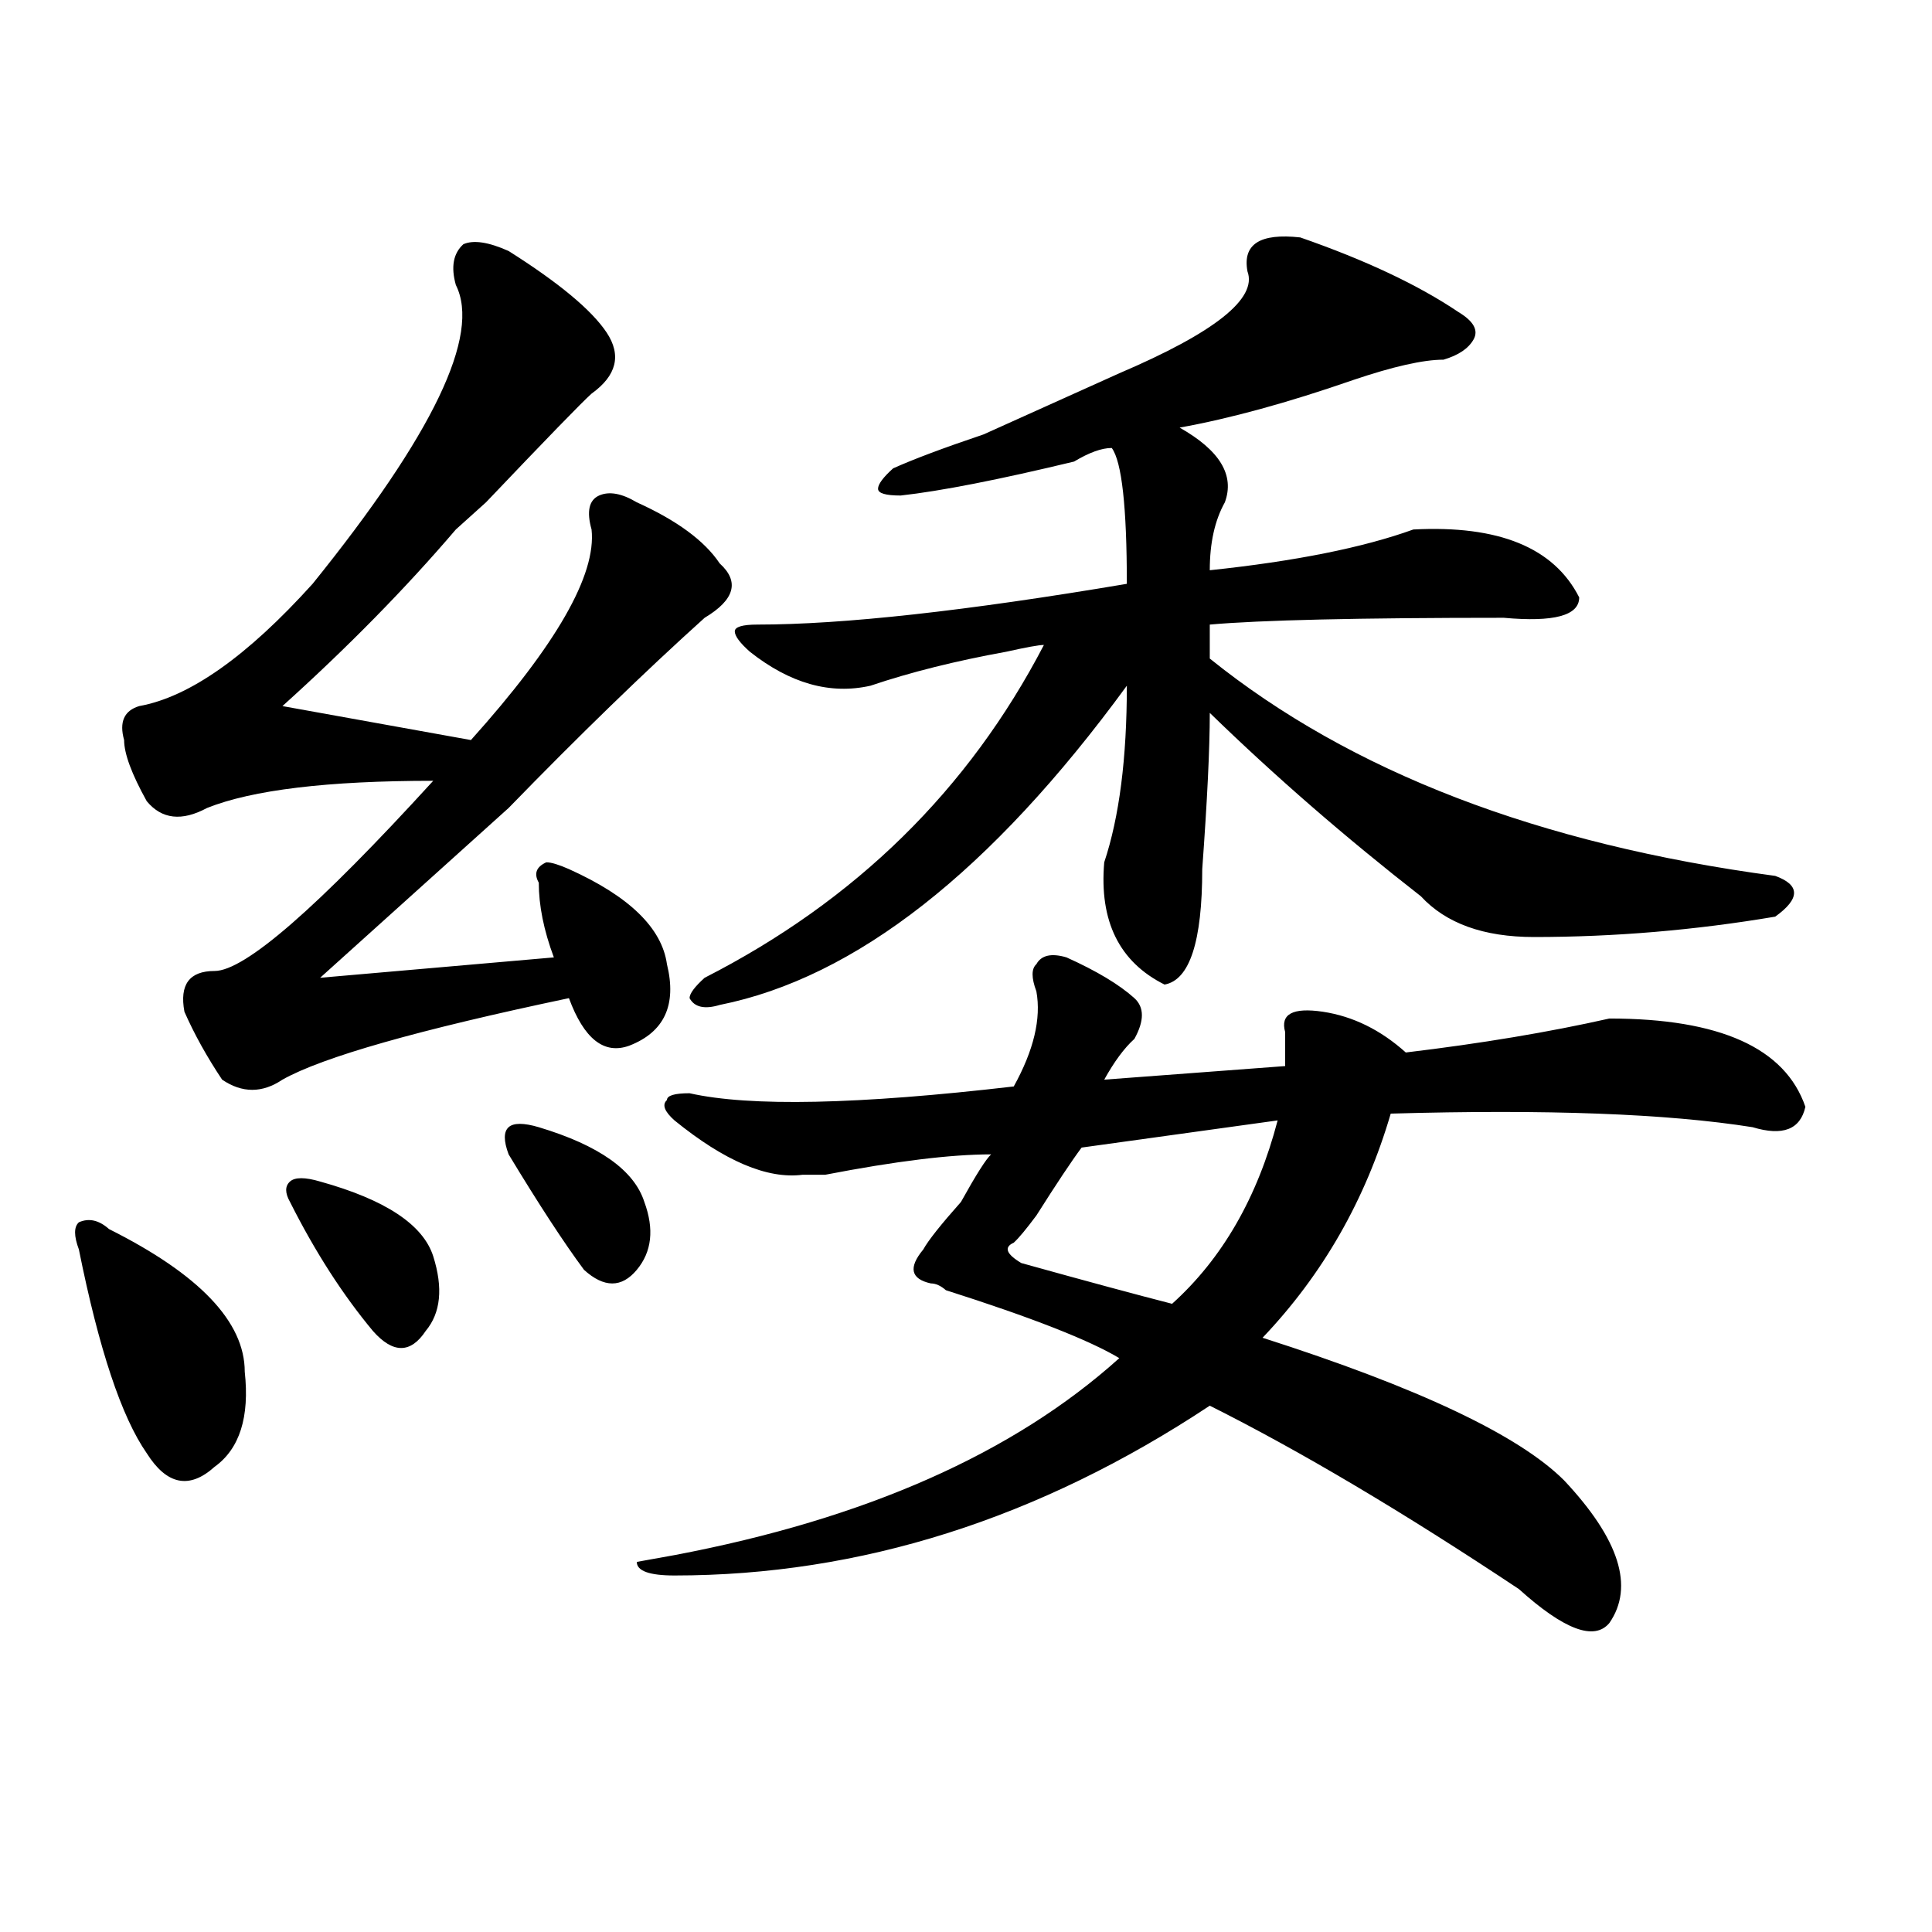
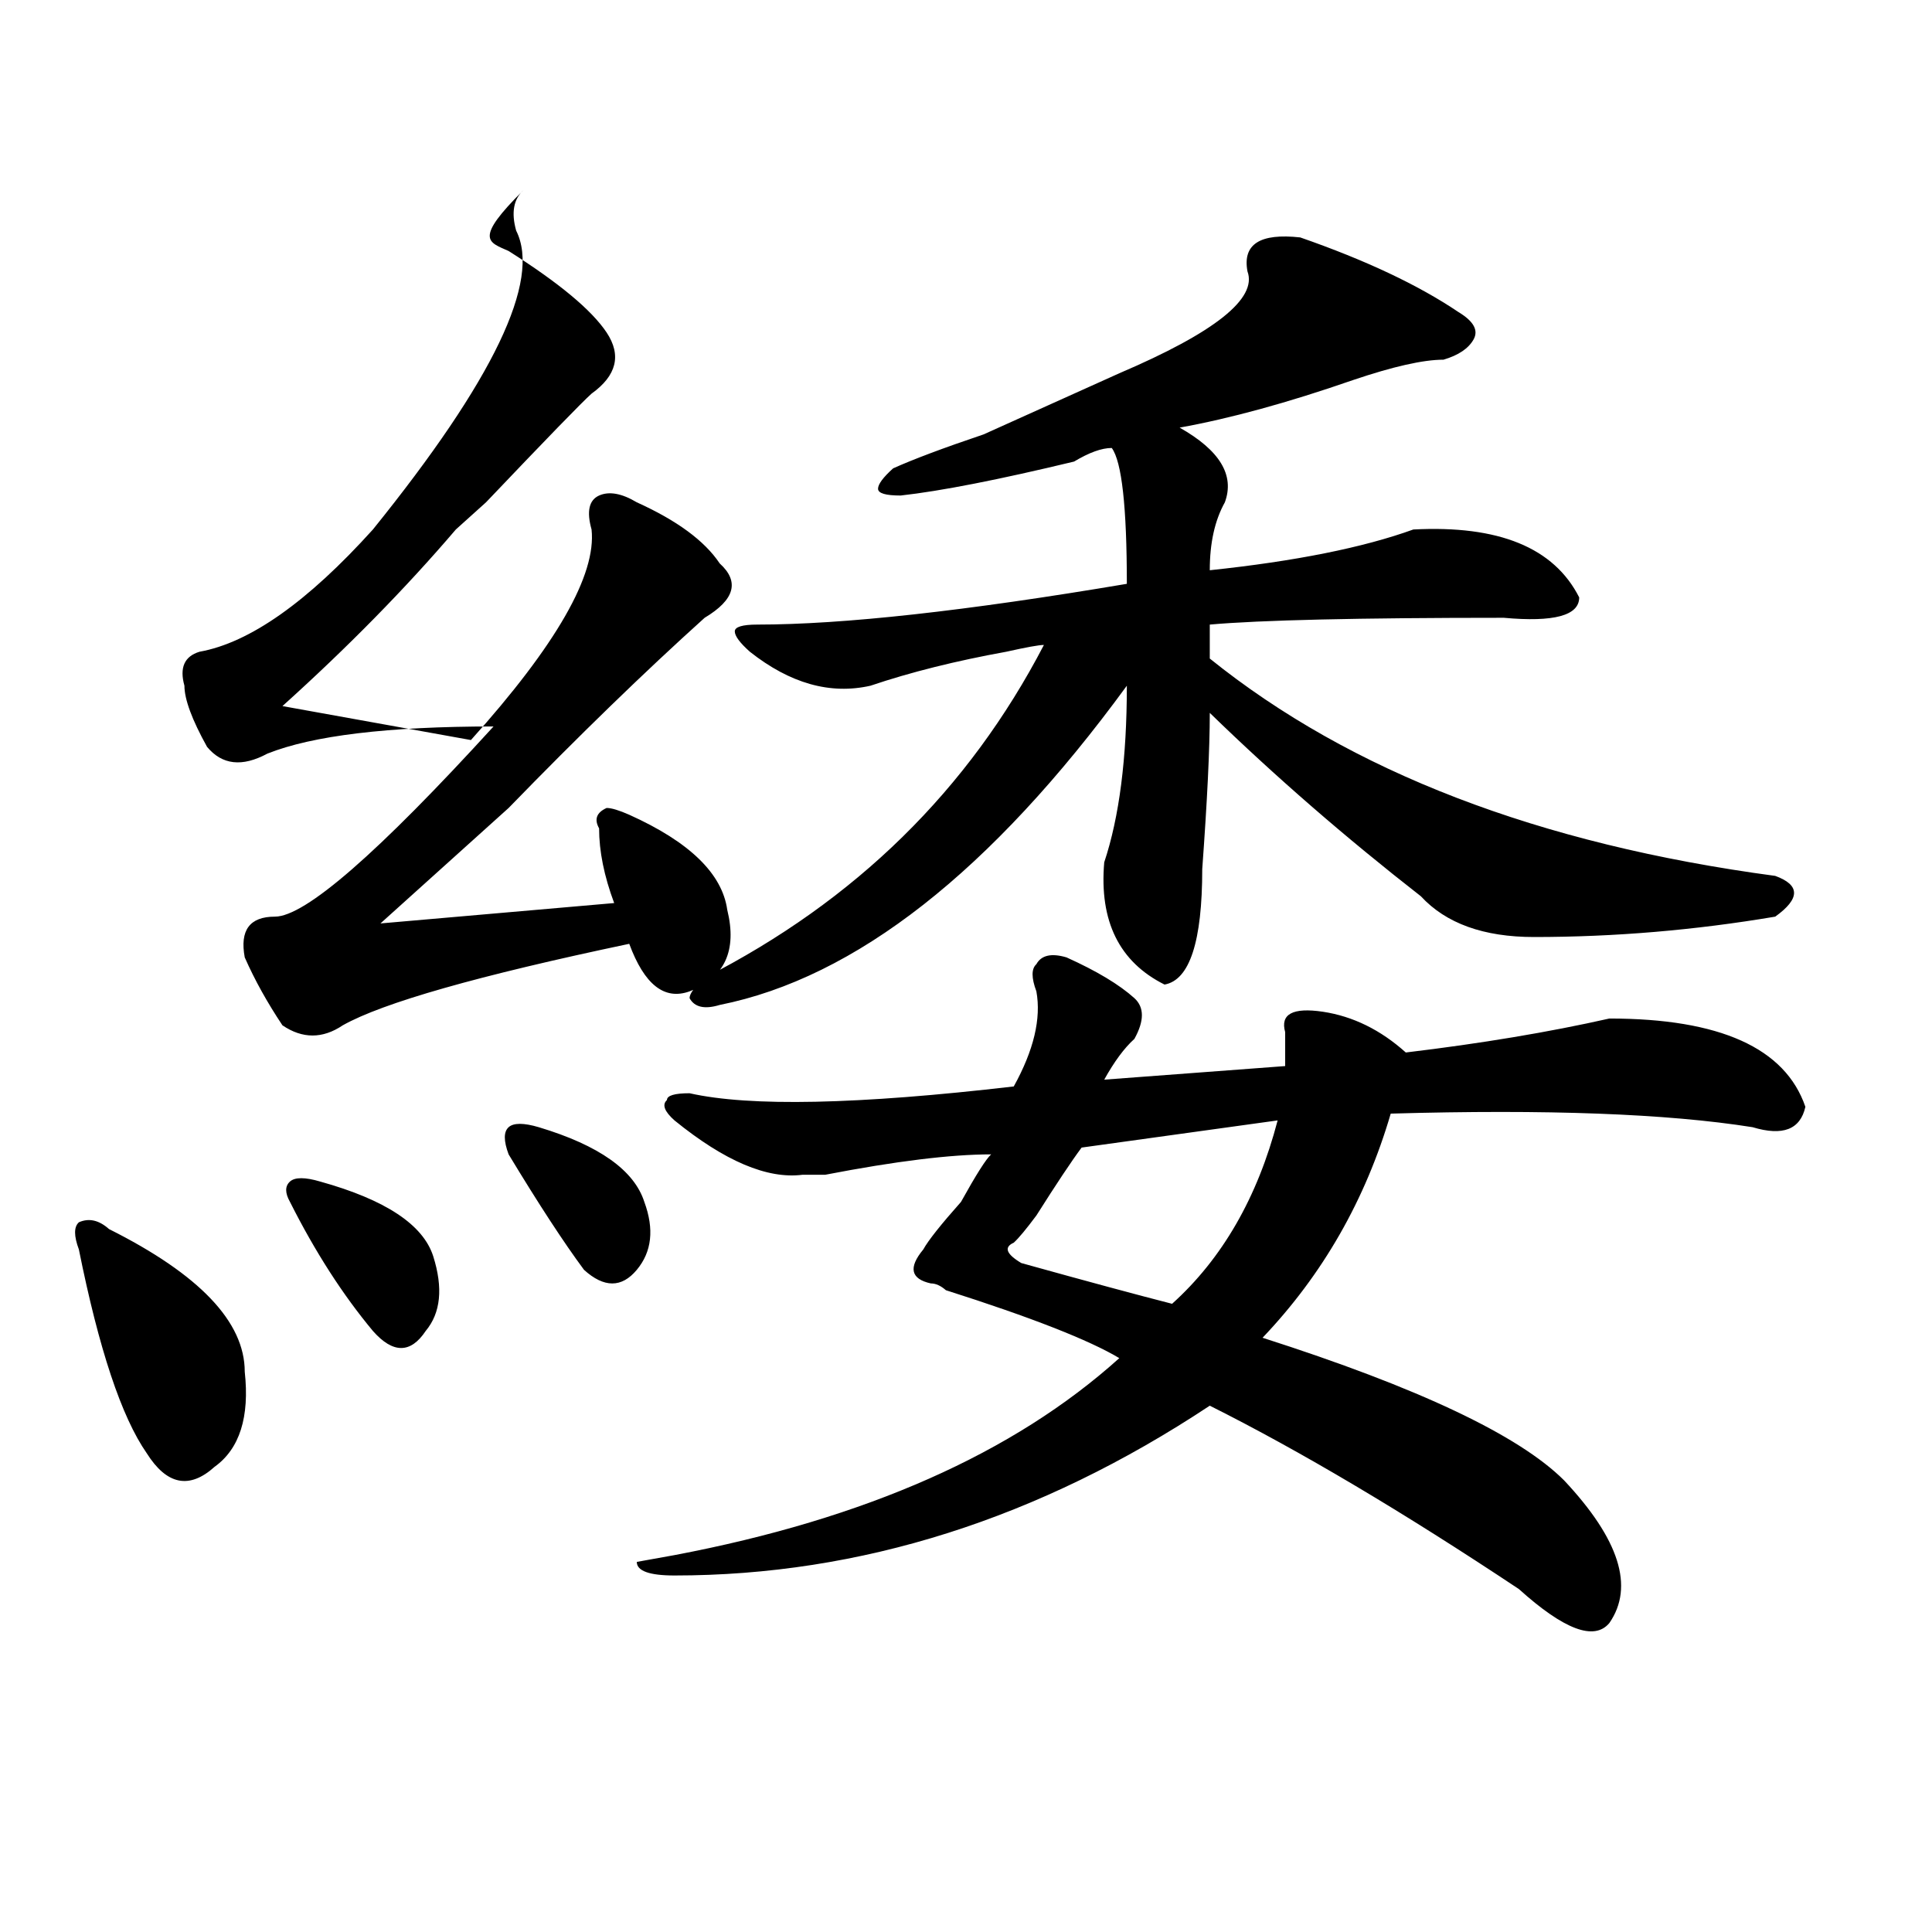
<svg xmlns="http://www.w3.org/2000/svg" version="1.1" id="图层_1" x="0px" y="0px" width="1000px" height="1000px" viewBox="0 0 1000 1000" enable-background="new 0 0 1000 1000" xml:space="preserve">
-   <path d="M56.438,636.172c46.828,23.456,70.242,48.065,70.242,73.828c2.561,23.456-2.622,39.88-15.609,49.219  c-13.049,11.755-24.756,9.394-35.121-7.031C62.9,733.456,51.193,698.3,40.828,646.719c-2.622-7.031-2.622-11.7,0-14.063  C46.011,630.349,51.193,631.503,56.438,636.172z M263.262,129.922c25.975,16.425,42.926,30.487,50.73,42.188  c7.805,11.755,5.183,22.302-7.805,31.641c-5.244,4.724-23.414,23.456-54.633,56.25c-7.805,7.031-13.049,11.755-15.609,14.063  c-26.036,30.487-55.975,60.974-89.754,91.406l97.559,17.578c44.206-49.219,64.998-85.528,62.438-108.984  c-2.622-9.339-1.342-15.216,3.902-17.578c5.183-2.308,11.707-1.153,19.512,3.516c20.792,9.394,35.121,19.94,42.926,31.641  c10.365,9.394,7.805,18.786-7.805,28.125c-31.219,28.125-65.06,60.974-101.461,98.438c-13.049,11.755-35.121,31.641-66.34,59.766  c-13.049,11.755-23.414,21.094-31.219,28.125l120.973-10.547c-5.244-14.063-7.805-26.917-7.805-38.672  c-2.622-4.669-1.342-8.185,3.902-10.547c2.561,0,6.463,1.208,11.707,3.516c31.219,14.063,48.108,30.487,50.73,49.219  c5.183,21.094-1.342,35.156-19.512,42.188c-13.049,4.724-23.414-3.516-31.219-24.609c-78.047,16.425-127.497,30.487-148.289,42.188  c-10.427,7.031-20.854,7.031-31.219,0c-7.805-11.7-14.329-23.401-19.512-35.156c-2.622-14.063,2.561-21.094,15.609-21.094  c15.609,0,53.291-32.794,113.168-98.438c-54.633,0-93.656,4.724-117.07,14.063c-13.049,7.031-23.414,5.878-31.219-3.516  c-7.805-14.063-11.707-24.609-11.707-31.641c-2.622-9.339,0-15.216,7.805-17.578c25.975-4.669,55.913-25.763,89.754-63.281  c62.438-77.344,87.132-128.87,74.145-154.688c-2.622-9.339-1.342-16.37,3.902-21.094  C245.03,124.099,252.835,125.253,263.262,129.922z M165.703,611.563c33.779,9.394,53.291,22.302,58.535,38.672  c5.183,16.425,3.902,29.333-3.902,38.672c-7.805,11.755-16.951,11.755-27.316,0c-15.609-18.731-29.938-40.979-42.926-66.797  c-2.622-4.669-2.622-8.185,0-10.547C152.654,609.255,157.898,609.255,165.703,611.563z M278.871,583.438  c31.219,9.394,49.389,22.302,54.633,38.672c5.183,14.063,3.902,25.817-3.902,35.156c-7.805,9.394-16.951,9.394-27.316,0  c-10.427-14.063-23.414-33.948-39.023-59.766c-2.622-7.031-2.622-11.7,0-14.063C265.822,581.13,271.066,581.13,278.871,583.438z   M552.035,495.547c15.609,7.031,27.316,14.063,35.121,21.094c5.183,4.724,5.183,11.755,0,21.094  c-5.244,4.724-10.427,11.755-15.609,21.094l93.656-7.031c0-7.031,0-12.854,0-17.578c-2.622-9.339,3.902-12.854,19.512-10.547  c15.609,2.362,29.877,9.394,42.926,21.094c39.023-4.669,74.145-10.547,105.363-17.578c57.193,0,91.034,15.271,101.461,45.703  c-2.622,11.755-11.707,15.271-27.316,10.547c-44.268-7.031-106.705-9.339-187.313-7.031c-13.049,44.55-35.121,83.222-66.34,116.016  c80.607,25.817,132.68,50.427,156.094,73.828c28.597,30.487,36.401,55.041,23.414,73.828c-7.805,9.338-23.414,3.516-46.828-17.578  c-59.877-39.825-113.168-71.466-159.996-94.922c-88.474,58.612-180.85,87.891-277.066,87.891c-13.049,0-19.512-2.362-19.512-7.031  l19.512-3.516c98.839-18.731,175.605-52.734,230.238-101.953c-15.609-9.339-45.548-21.094-89.754-35.156  c-2.622-2.308-5.244-3.516-7.805-3.516c-10.427-2.308-11.707-8.185-3.902-17.578c2.561-4.669,9.085-12.854,19.512-24.609  c7.805-14.063,12.987-22.247,15.609-24.609c-20.854,0-49.45,3.516-85.852,10.547c-5.244,0-9.146,0-11.707,0  c-18.231,2.362-40.365-7.031-66.34-28.125c-5.244-4.669-6.524-8.185-3.902-10.547c0-2.308,3.902-3.516,11.707-3.516  c31.219,7.031,87.132,5.878,167.801-3.516c10.365-18.731,14.268-35.156,11.707-49.219c-2.622-7.031-2.622-11.7,0-14.063  C538.986,494.394,544.23,493.239,552.035,495.547z M673.008,122.891c33.779,11.755,61.096,24.609,81.949,38.672  c7.805,4.724,10.365,9.394,7.805,14.063c-2.622,4.724-7.805,8.239-15.609,10.547c-10.427,0-26.036,3.516-46.828,10.547  c-33.841,11.755-63.779,19.94-89.754,24.609c20.792,11.755,28.597,24.609,23.414,38.672c-5.244,9.394-7.805,21.094-7.805,35.156  c44.206-4.669,79.327-11.7,105.363-21.094c44.206-2.308,72.803,9.394,85.852,35.156c0,9.394-13.049,12.909-39.023,10.547  c-75.486,0-126.217,1.208-152.191,3.516v17.578c72.803,58.612,170.361,96.13,292.676,112.5c12.987,4.724,12.987,11.755,0,21.094  C877.21,481.484,835.564,485,793.98,485c-26.036,0-45.548-7.031-58.535-21.094c-39.023-30.433-75.486-62.073-109.266-94.922  c0,18.786-1.342,45.703-3.902,80.859c0,37.519-6.524,57.458-19.512,59.766c-23.414-11.7-33.841-32.794-31.219-63.281  c7.805-23.401,11.707-53.888,11.707-91.406c-70.242,96.13-140.484,151.172-210.727,165.234c-7.805,2.362-13.049,1.208-15.609-3.516  c0-2.308,2.561-5.823,7.805-10.547c78.047-39.825,136.582-97.229,175.605-172.266c-2.622,0-9.146,1.208-19.512,3.516  c-26.036,4.724-49.45,10.547-70.242,17.578c-20.854,4.724-41.646-1.153-62.438-17.578c-5.244-4.669-7.805-8.185-7.805-10.547  c0-2.308,3.902-3.516,11.707-3.516c44.206,0,107.924-7.031,191.215-21.094c0-39.825-2.622-63.281-7.805-70.313  c-5.244,0-11.707,2.362-19.512,7.031c-39.023,9.394-68.962,15.271-89.754,17.578c-7.805,0-11.707-1.153-11.707-3.516  c0-2.308,2.561-5.823,7.805-10.547c10.365-4.669,25.975-10.547,46.828-17.578c20.792-9.339,44.206-19.886,70.242-31.641  c49.389-21.094,71.522-38.672,66.34-52.734C643.069,126.406,652.154,120.583,673.008,122.891z M661.301,579.922L559.84,593.984  c-5.244,7.031-13.049,18.786-23.414,35.156c-5.244,7.031-9.146,11.755-11.707,14.063c-5.244,2.362-3.902,5.878,3.902,10.547  c33.779,9.394,59.815,16.425,78.047,21.094C632.643,651.442,650.874,619.802,661.301,579.922z" />
+   <path d="M56.438,636.172c46.828,23.456,70.242,48.065,70.242,73.828c2.561,23.456-2.622,39.88-15.609,49.219  c-13.049,11.755-24.756,9.394-35.121-7.031C62.9,733.456,51.193,698.3,40.828,646.719c-2.622-7.031-2.622-11.7,0-14.063  C46.011,630.349,51.193,631.503,56.438,636.172z M263.262,129.922c25.975,16.425,42.926,30.487,50.73,42.188  c7.805,11.755,5.183,22.302-7.805,31.641c-5.244,4.724-23.414,23.456-54.633,56.25c-7.805,7.031-13.049,11.755-15.609,14.063  c-26.036,30.487-55.975,60.974-89.754,91.406l97.559,17.578c44.206-49.219,64.998-85.528,62.438-108.984  c-2.622-9.339-1.342-15.216,3.902-17.578c5.183-2.308,11.707-1.153,19.512,3.516c20.792,9.394,35.121,19.94,42.926,31.641  c10.365,9.394,7.805,18.786-7.805,28.125c-31.219,28.125-65.06,60.974-101.461,98.438c-13.049,11.755-35.121,31.641-66.34,59.766  l120.973-10.547c-5.244-14.063-7.805-26.917-7.805-38.672  c-2.622-4.669-1.342-8.185,3.902-10.547c2.561,0,6.463,1.208,11.707,3.516c31.219,14.063,48.108,30.487,50.73,49.219  c5.183,21.094-1.342,35.156-19.512,42.188c-13.049,4.724-23.414-3.516-31.219-24.609c-78.047,16.425-127.497,30.487-148.289,42.188  c-10.427,7.031-20.854,7.031-31.219,0c-7.805-11.7-14.329-23.401-19.512-35.156c-2.622-14.063,2.561-21.094,15.609-21.094  c15.609,0,53.291-32.794,113.168-98.438c-54.633,0-93.656,4.724-117.07,14.063c-13.049,7.031-23.414,5.878-31.219-3.516  c-7.805-14.063-11.707-24.609-11.707-31.641c-2.622-9.339,0-15.216,7.805-17.578c25.975-4.669,55.913-25.763,89.754-63.281  c62.438-77.344,87.132-128.87,74.145-154.688c-2.622-9.339-1.342-16.37,3.902-21.094  C245.03,124.099,252.835,125.253,263.262,129.922z M165.703,611.563c33.779,9.394,53.291,22.302,58.535,38.672  c5.183,16.425,3.902,29.333-3.902,38.672c-7.805,11.755-16.951,11.755-27.316,0c-15.609-18.731-29.938-40.979-42.926-66.797  c-2.622-4.669-2.622-8.185,0-10.547C152.654,609.255,157.898,609.255,165.703,611.563z M278.871,583.438  c31.219,9.394,49.389,22.302,54.633,38.672c5.183,14.063,3.902,25.817-3.902,35.156c-7.805,9.394-16.951,9.394-27.316,0  c-10.427-14.063-23.414-33.948-39.023-59.766c-2.622-7.031-2.622-11.7,0-14.063C265.822,581.13,271.066,581.13,278.871,583.438z   M552.035,495.547c15.609,7.031,27.316,14.063,35.121,21.094c5.183,4.724,5.183,11.755,0,21.094  c-5.244,4.724-10.427,11.755-15.609,21.094l93.656-7.031c0-7.031,0-12.854,0-17.578c-2.622-9.339,3.902-12.854,19.512-10.547  c15.609,2.362,29.877,9.394,42.926,21.094c39.023-4.669,74.145-10.547,105.363-17.578c57.193,0,91.034,15.271,101.461,45.703  c-2.622,11.755-11.707,15.271-27.316,10.547c-44.268-7.031-106.705-9.339-187.313-7.031c-13.049,44.55-35.121,83.222-66.34,116.016  c80.607,25.817,132.68,50.427,156.094,73.828c28.597,30.487,36.401,55.041,23.414,73.828c-7.805,9.338-23.414,3.516-46.828-17.578  c-59.877-39.825-113.168-71.466-159.996-94.922c-88.474,58.612-180.85,87.891-277.066,87.891c-13.049,0-19.512-2.362-19.512-7.031  l19.512-3.516c98.839-18.731,175.605-52.734,230.238-101.953c-15.609-9.339-45.548-21.094-89.754-35.156  c-2.622-2.308-5.244-3.516-7.805-3.516c-10.427-2.308-11.707-8.185-3.902-17.578c2.561-4.669,9.085-12.854,19.512-24.609  c7.805-14.063,12.987-22.247,15.609-24.609c-20.854,0-49.45,3.516-85.852,10.547c-5.244,0-9.146,0-11.707,0  c-18.231,2.362-40.365-7.031-66.34-28.125c-5.244-4.669-6.524-8.185-3.902-10.547c0-2.308,3.902-3.516,11.707-3.516  c31.219,7.031,87.132,5.878,167.801-3.516c10.365-18.731,14.268-35.156,11.707-49.219c-2.622-7.031-2.622-11.7,0-14.063  C538.986,494.394,544.23,493.239,552.035,495.547z M673.008,122.891c33.779,11.755,61.096,24.609,81.949,38.672  c7.805,4.724,10.365,9.394,7.805,14.063c-2.622,4.724-7.805,8.239-15.609,10.547c-10.427,0-26.036,3.516-46.828,10.547  c-33.841,11.755-63.779,19.94-89.754,24.609c20.792,11.755,28.597,24.609,23.414,38.672c-5.244,9.394-7.805,21.094-7.805,35.156  c44.206-4.669,79.327-11.7,105.363-21.094c44.206-2.308,72.803,9.394,85.852,35.156c0,9.394-13.049,12.909-39.023,10.547  c-75.486,0-126.217,1.208-152.191,3.516v17.578c72.803,58.612,170.361,96.13,292.676,112.5c12.987,4.724,12.987,11.755,0,21.094  C877.21,481.484,835.564,485,793.98,485c-26.036,0-45.548-7.031-58.535-21.094c-39.023-30.433-75.486-62.073-109.266-94.922  c0,18.786-1.342,45.703-3.902,80.859c0,37.519-6.524,57.458-19.512,59.766c-23.414-11.7-33.841-32.794-31.219-63.281  c7.805-23.401,11.707-53.888,11.707-91.406c-70.242,96.13-140.484,151.172-210.727,165.234c-7.805,2.362-13.049,1.208-15.609-3.516  c0-2.308,2.561-5.823,7.805-10.547c78.047-39.825,136.582-97.229,175.605-172.266c-2.622,0-9.146,1.208-19.512,3.516  c-26.036,4.724-49.45,10.547-70.242,17.578c-20.854,4.724-41.646-1.153-62.438-17.578c-5.244-4.669-7.805-8.185-7.805-10.547  c0-2.308,3.902-3.516,11.707-3.516c44.206,0,107.924-7.031,191.215-21.094c0-39.825-2.622-63.281-7.805-70.313  c-5.244,0-11.707,2.362-19.512,7.031c-39.023,9.394-68.962,15.271-89.754,17.578c-7.805,0-11.707-1.153-11.707-3.516  c0-2.308,2.561-5.823,7.805-10.547c10.365-4.669,25.975-10.547,46.828-17.578c20.792-9.339,44.206-19.886,70.242-31.641  c49.389-21.094,71.522-38.672,66.34-52.734C643.069,126.406,652.154,120.583,673.008,122.891z M661.301,579.922L559.84,593.984  c-5.244,7.031-13.049,18.786-23.414,35.156c-5.244,7.031-9.146,11.755-11.707,14.063c-5.244,2.362-3.902,5.878,3.902,10.547  c33.779,9.394,59.815,16.425,78.047,21.094C632.643,651.442,650.874,619.802,661.301,579.922z" />
</svg>